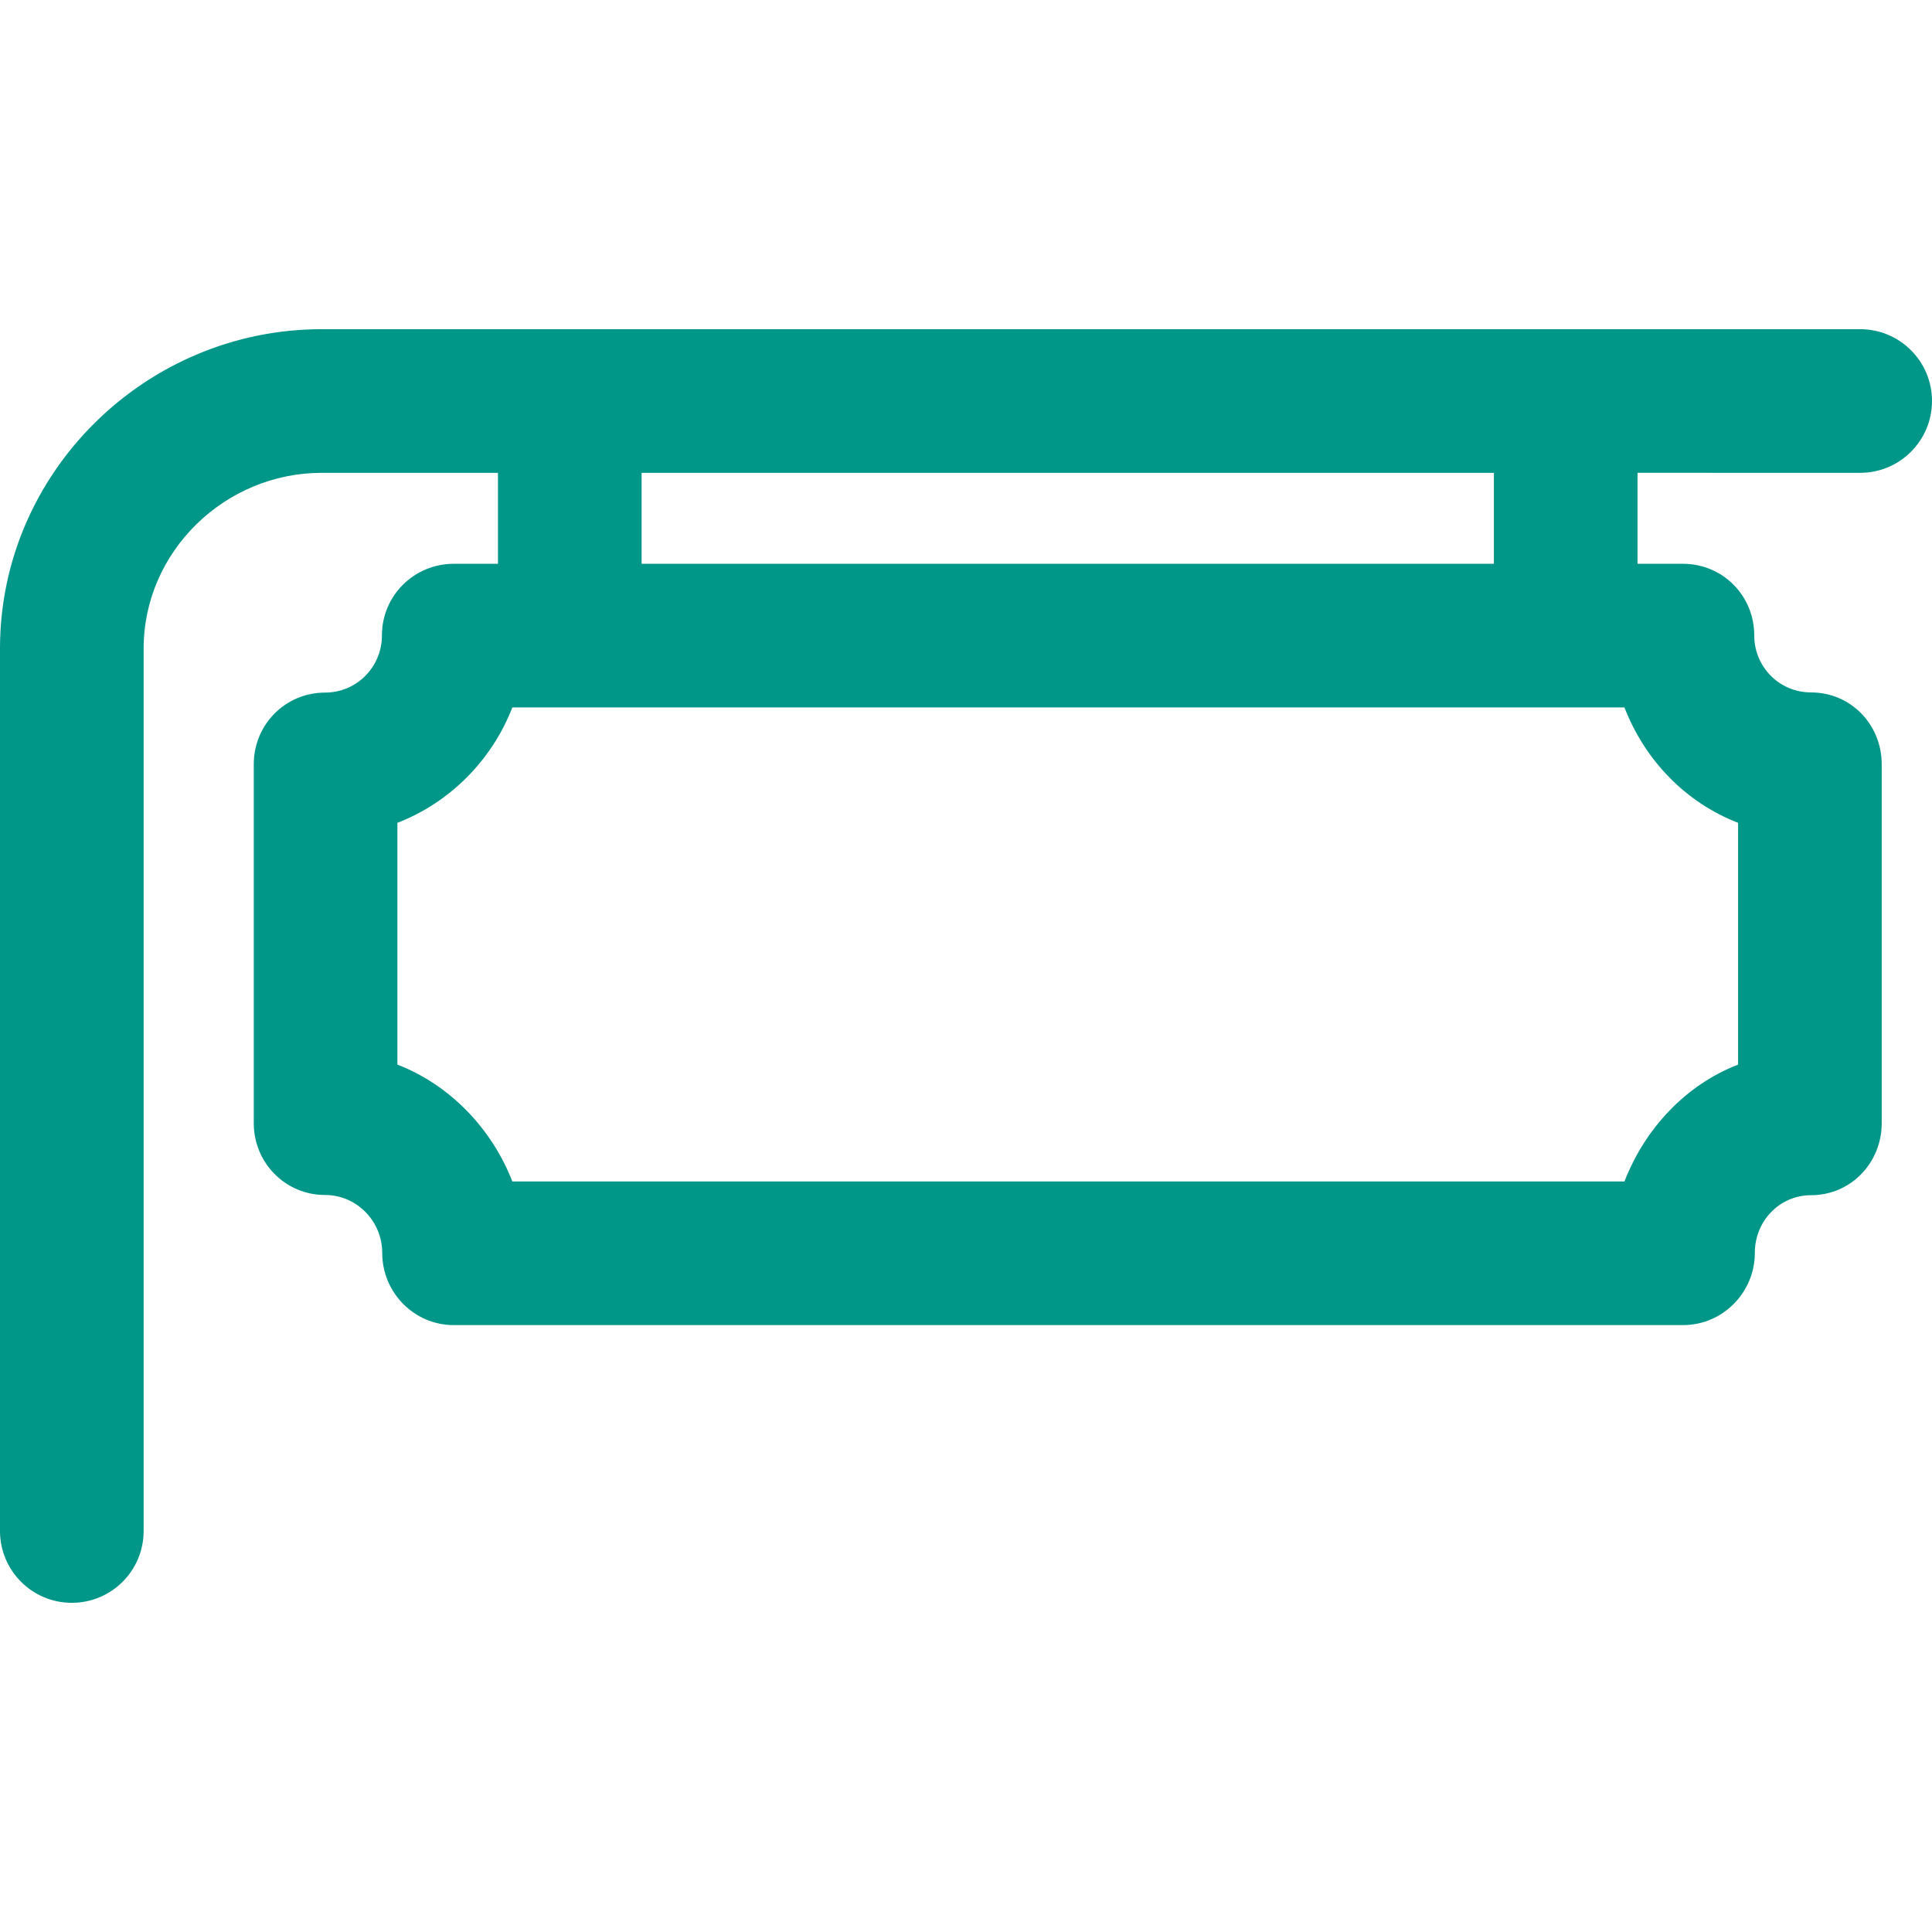
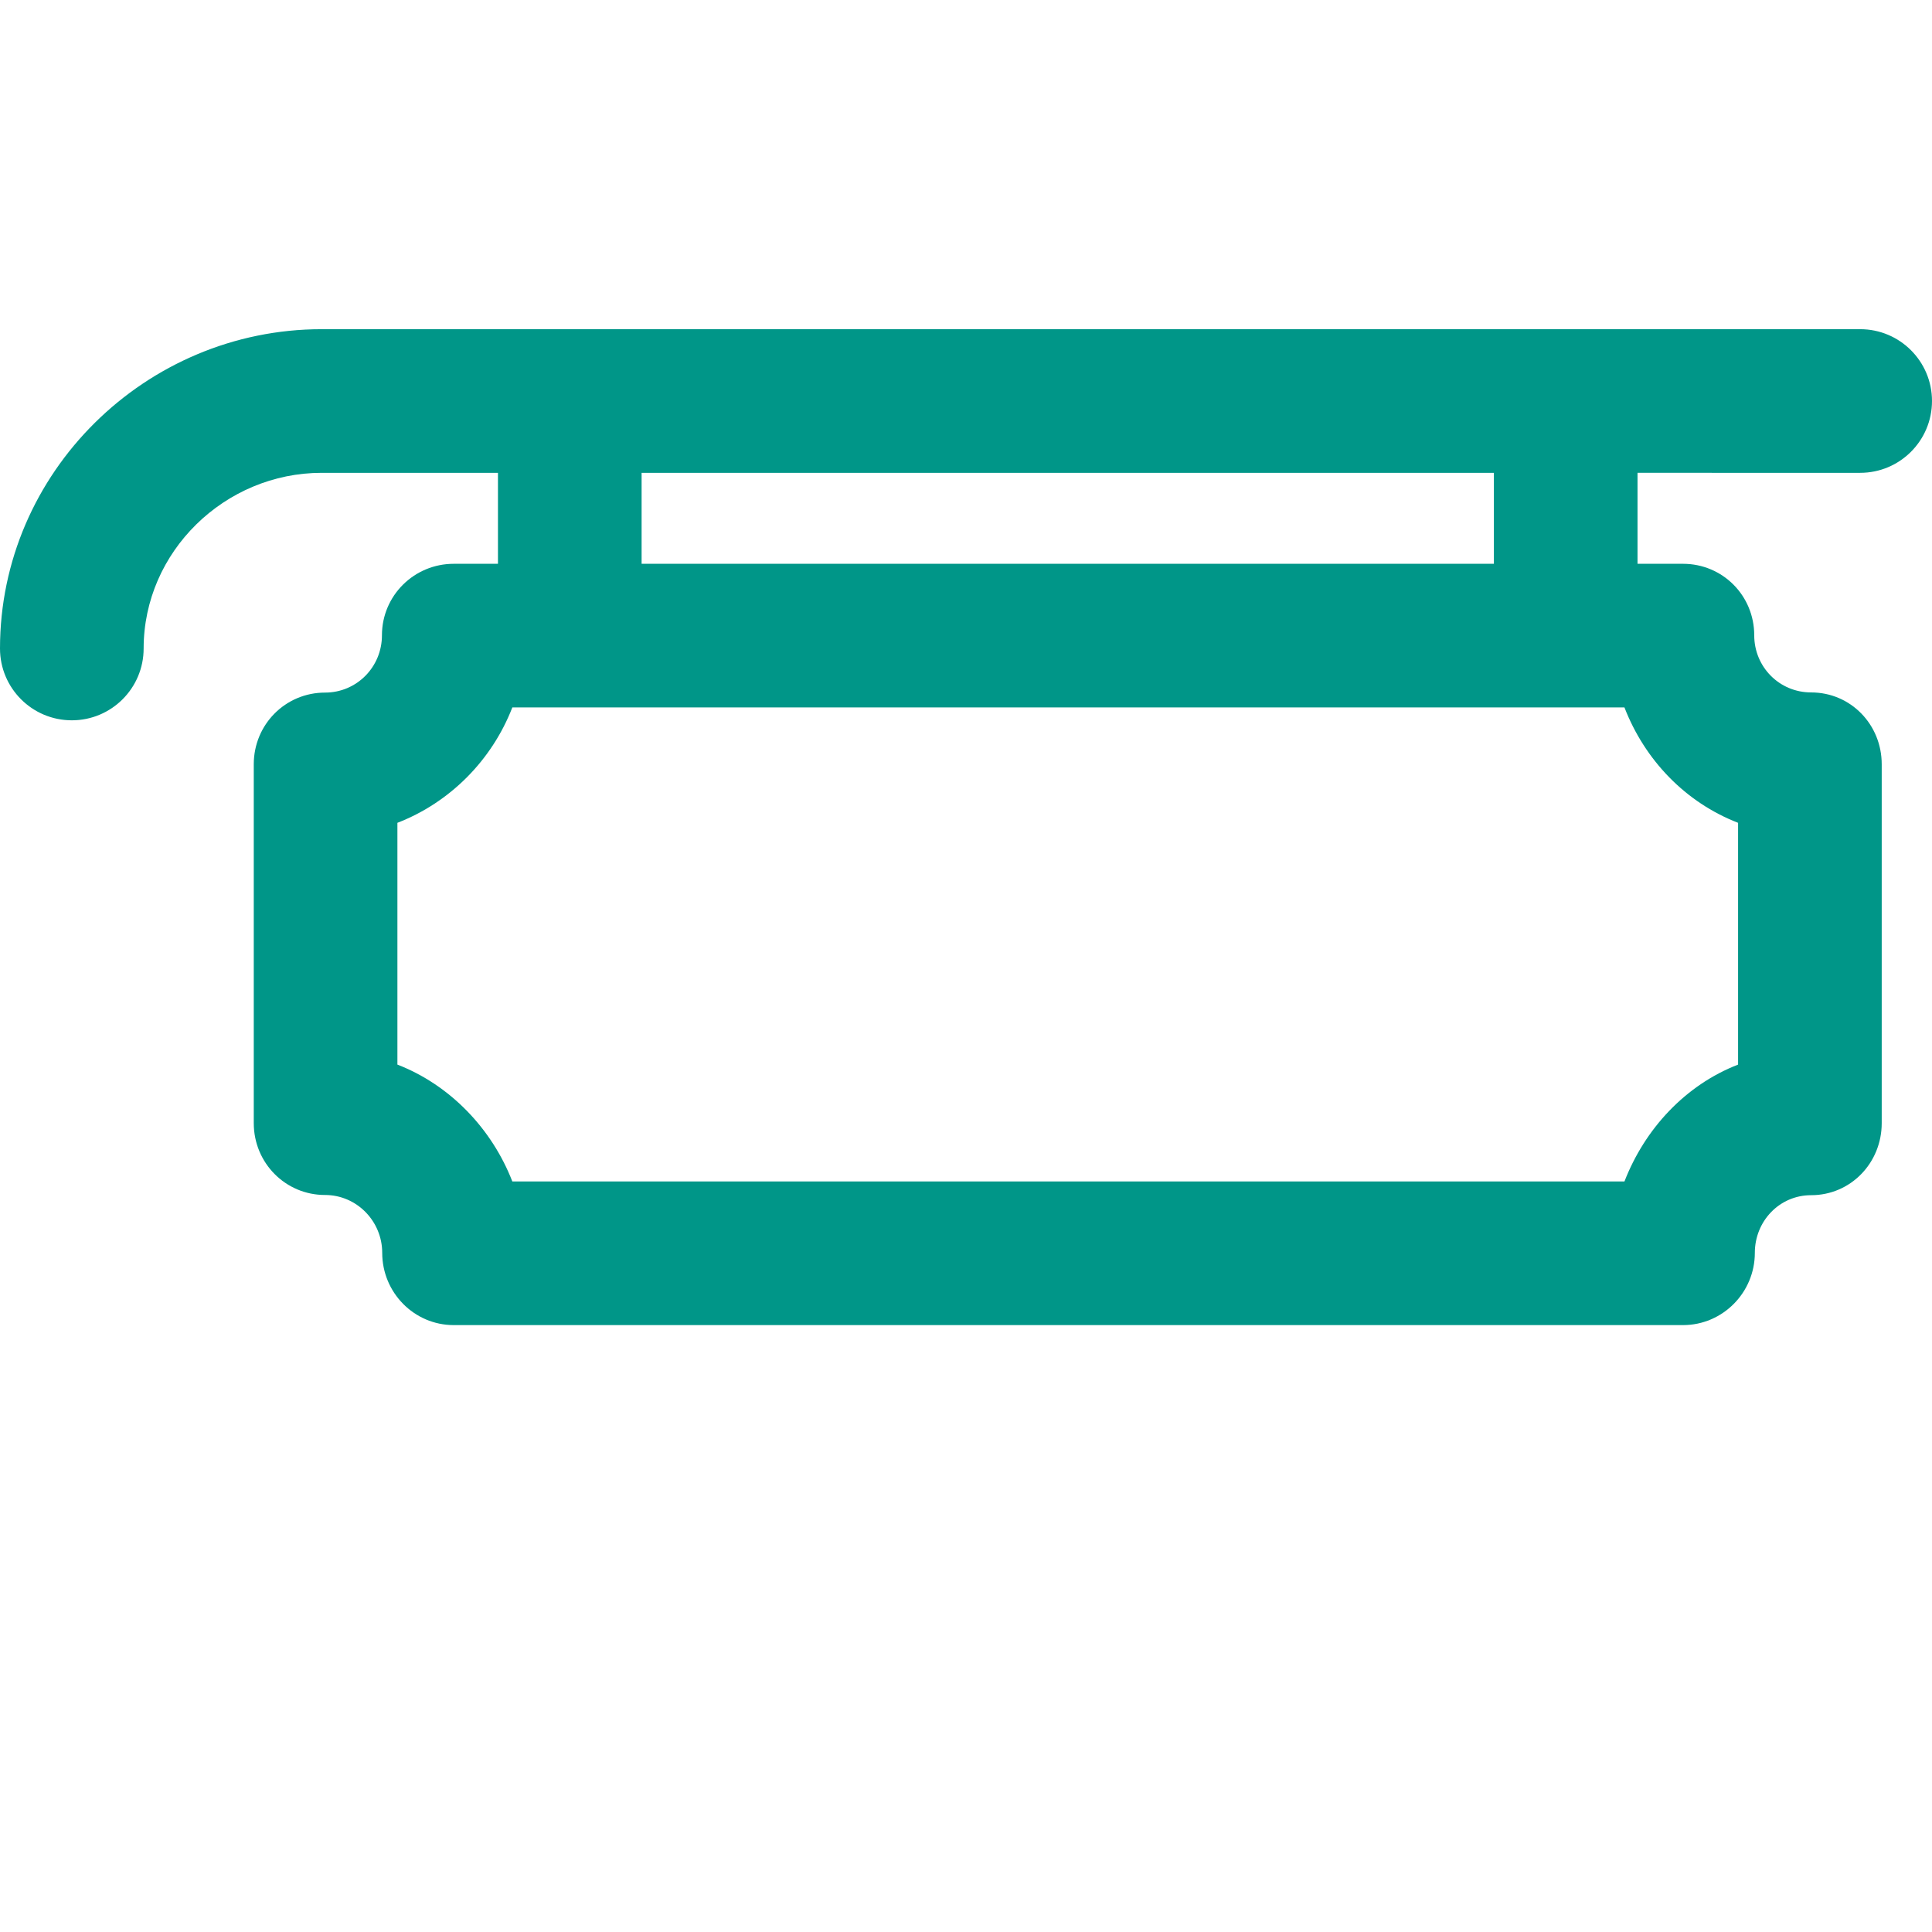
<svg xmlns="http://www.w3.org/2000/svg" fill="#009688" height="64px" width="64px" id="Layer_1" viewBox="0 0 512 512" xml:space="preserve">
  <g id="SVGRepo_bgCarrier" stroke-width="0" />
  <g id="SVGRepo_tracerCarrier" stroke-linecap="round" stroke-linejoin="round" />
  <g id="SVGRepo_iconCarrier">
    <g>
      <g>
-         <path d="M492.967,125.304c10.512,0,19.033-8.522,19.033-19.033s-8.522-19.033-19.033-19.033H85.255 C38.595,87.237,0,125.197,0,171.857V405.73c0,10.512,8.522,19.033,19.033,19.033s19.033-8.522,19.033-19.033V171.857 c0-25.669,21.518-46.553,47.188-46.553h46.711v24.109h-11.712c-10.512,0-19.034,8.436-19.034,18.947 c0,8.396-6.685,15.184-15.081,15.184c-10.512,0-18.888,8.479-18.888,18.99v95.117c0,10.512,8.376,19.034,18.888,19.034 c8.396,0,15.153,6.942,15.153,15.338c0,10.512,8.448,19.145,18.96,19.145h325.765c10.512,0,19.034-8.634,19.034-19.145 c0-8.396,6.513-15.283,14.909-15.283c10.512,0,18.716-8.578,18.716-19.089v-95.117c0-10.512-8.205-19.033-18.716-19.033 c-8.396,0-15.068-6.744-15.068-15.141c0-10.512-8.363-18.947-18.875-18.947h-12.055v-24.109H492.967z M170.032,125.304h225.864 v24.109H170.032V125.304z M460.61,218.055v64.074c-13.958,5.411-24.704,17.013-30.113,30.971H135.773 c-5.409-13.958-16.497-25.562-30.455-30.971v-64.074c13.958-5.409,25.045-16.617,30.455-30.575h294.723 C435.906,201.437,446.652,212.646,460.61,218.055z" />
+         <path d="M492.967,125.304c10.512,0,19.033-8.522,19.033-19.033s-8.522-19.033-19.033-19.033H85.255 C38.595,87.237,0,125.197,0,171.857c0,10.512,8.522,19.033,19.033,19.033s19.033-8.522,19.033-19.033V171.857 c0-25.669,21.518-46.553,47.188-46.553h46.711v24.109h-11.712c-10.512,0-19.034,8.436-19.034,18.947 c0,8.396-6.685,15.184-15.081,15.184c-10.512,0-18.888,8.479-18.888,18.99v95.117c0,10.512,8.376,19.034,18.888,19.034 c8.396,0,15.153,6.942,15.153,15.338c0,10.512,8.448,19.145,18.96,19.145h325.765c10.512,0,19.034-8.634,19.034-19.145 c0-8.396,6.513-15.283,14.909-15.283c10.512,0,18.716-8.578,18.716-19.089v-95.117c0-10.512-8.205-19.033-18.716-19.033 c-8.396,0-15.068-6.744-15.068-15.141c0-10.512-8.363-18.947-18.875-18.947h-12.055v-24.109H492.967z M170.032,125.304h225.864 v24.109H170.032V125.304z M460.61,218.055v64.074c-13.958,5.411-24.704,17.013-30.113,30.971H135.773 c-5.409-13.958-16.497-25.562-30.455-30.971v-64.074c13.958-5.409,25.045-16.617,30.455-30.575h294.723 C435.906,201.437,446.652,212.646,460.61,218.055z" />
      </g>
    </g>
  </g>
</svg>